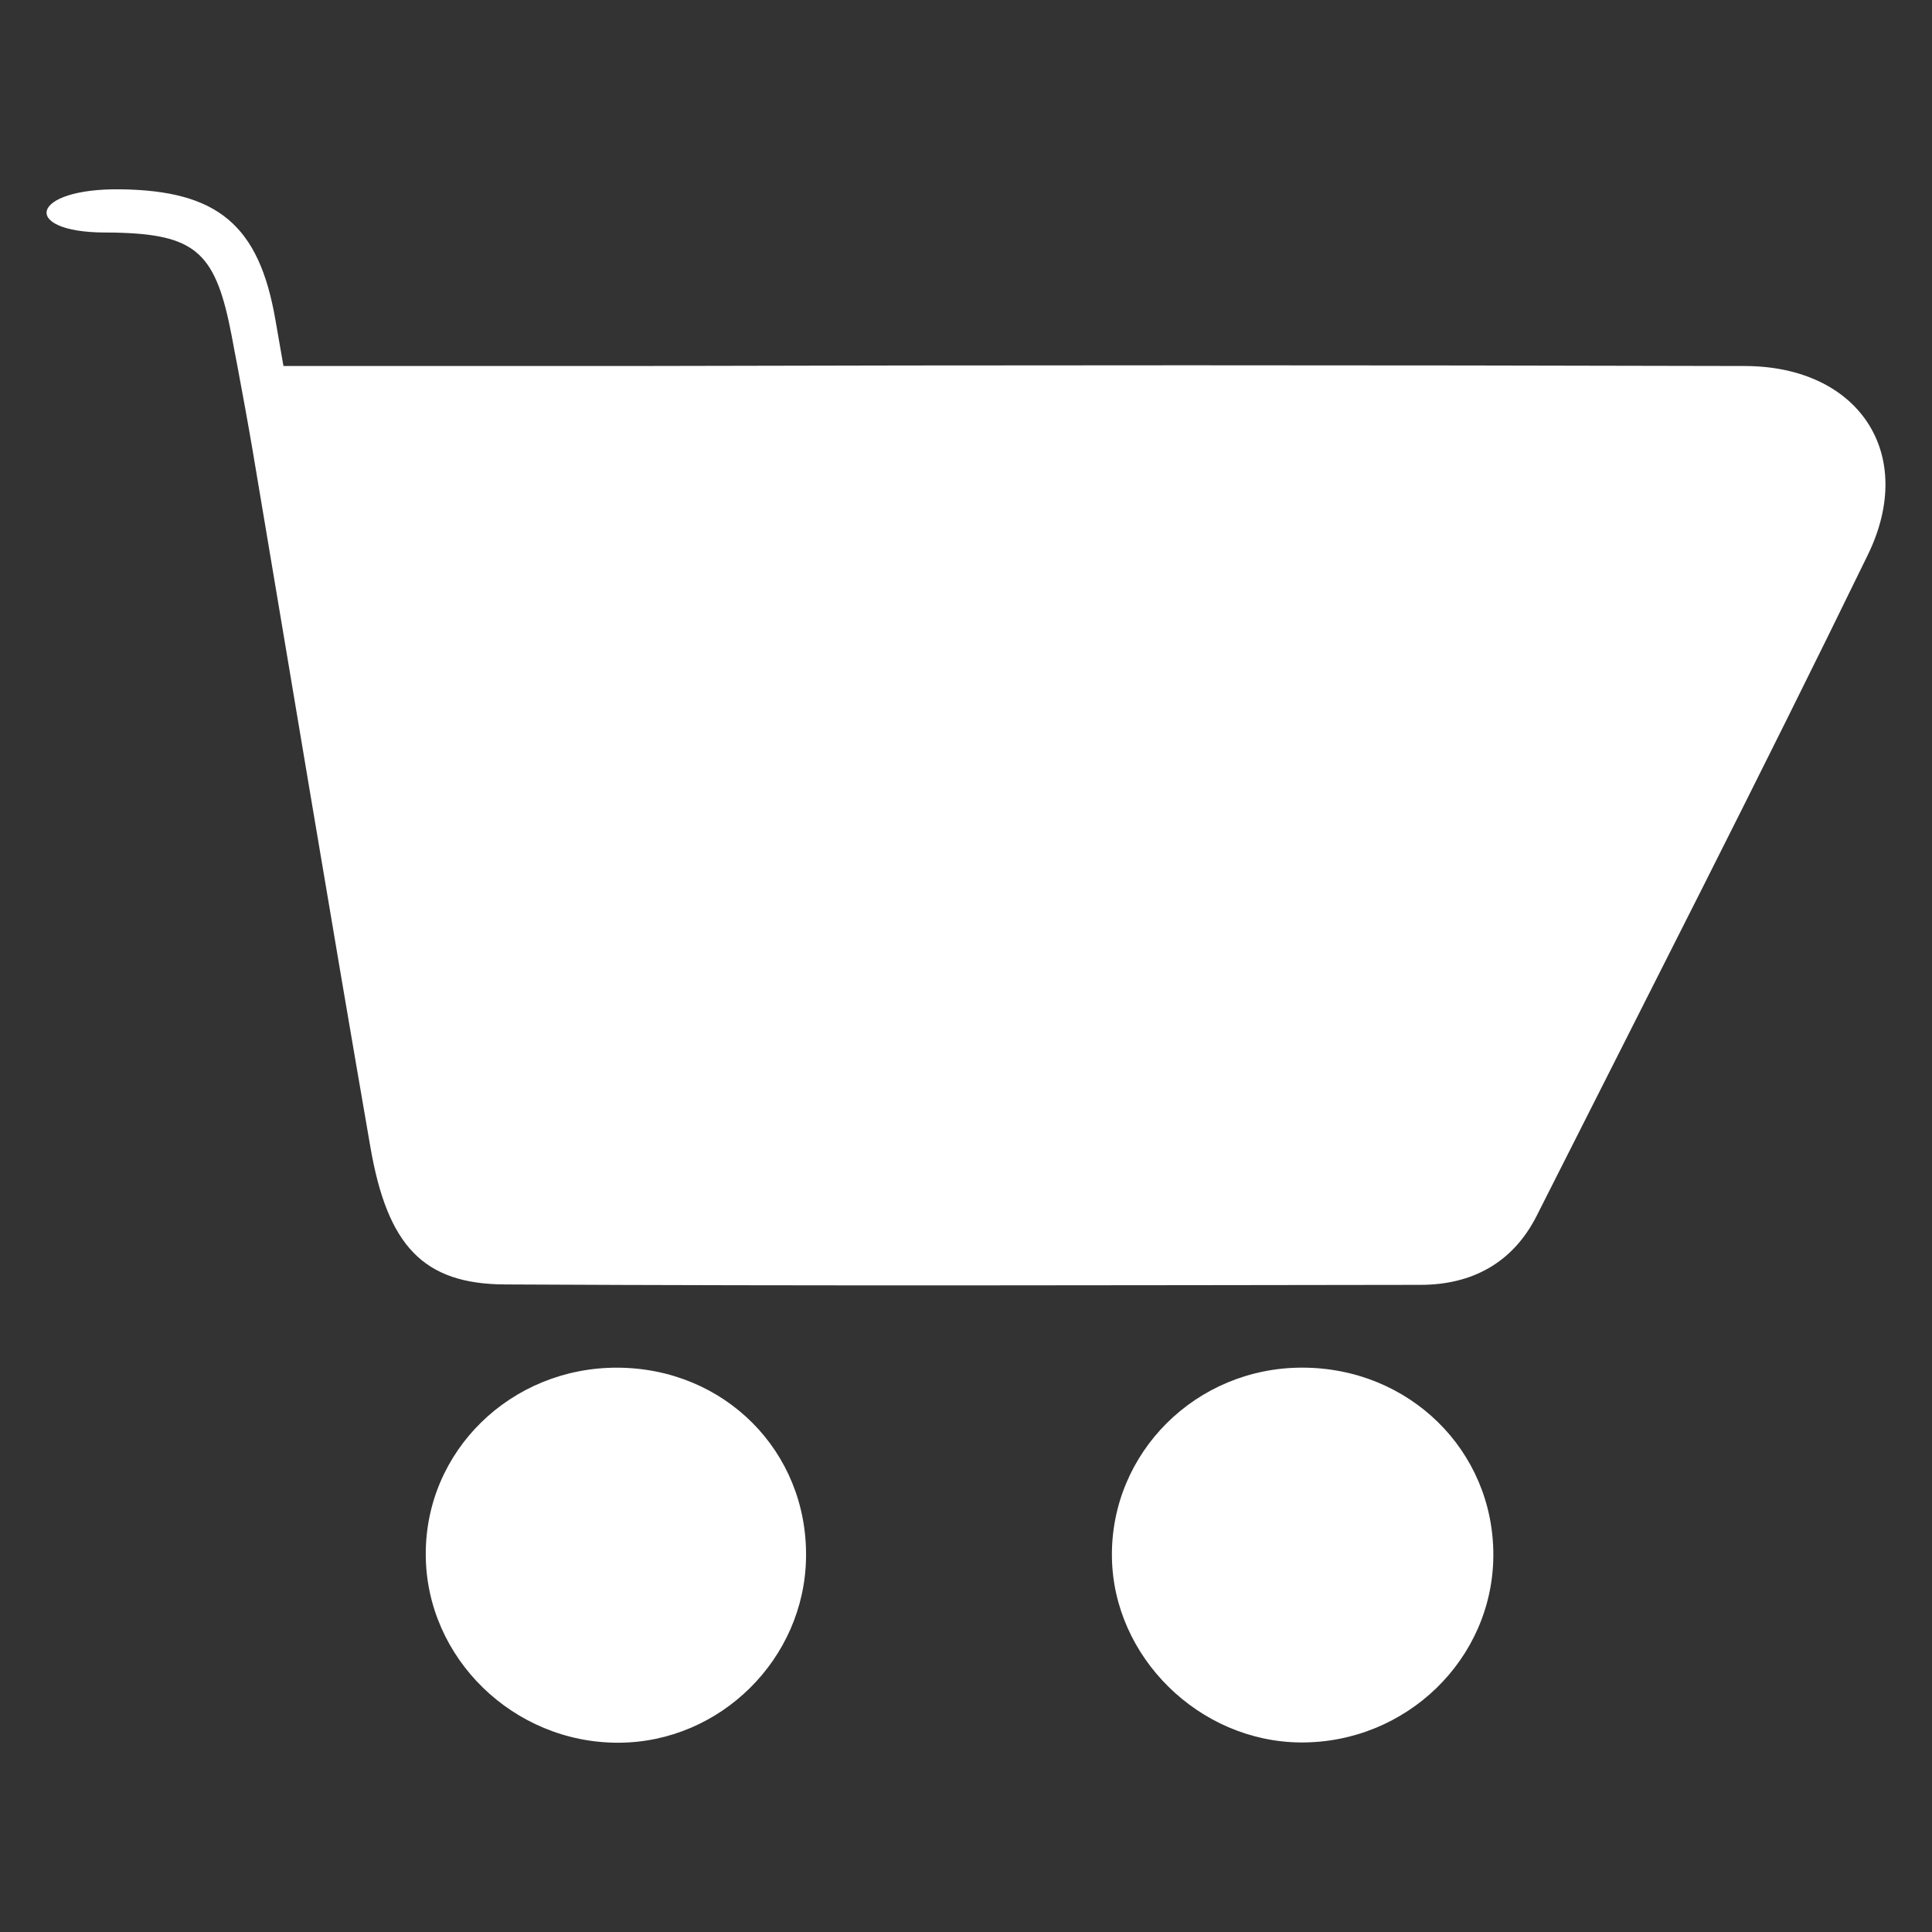
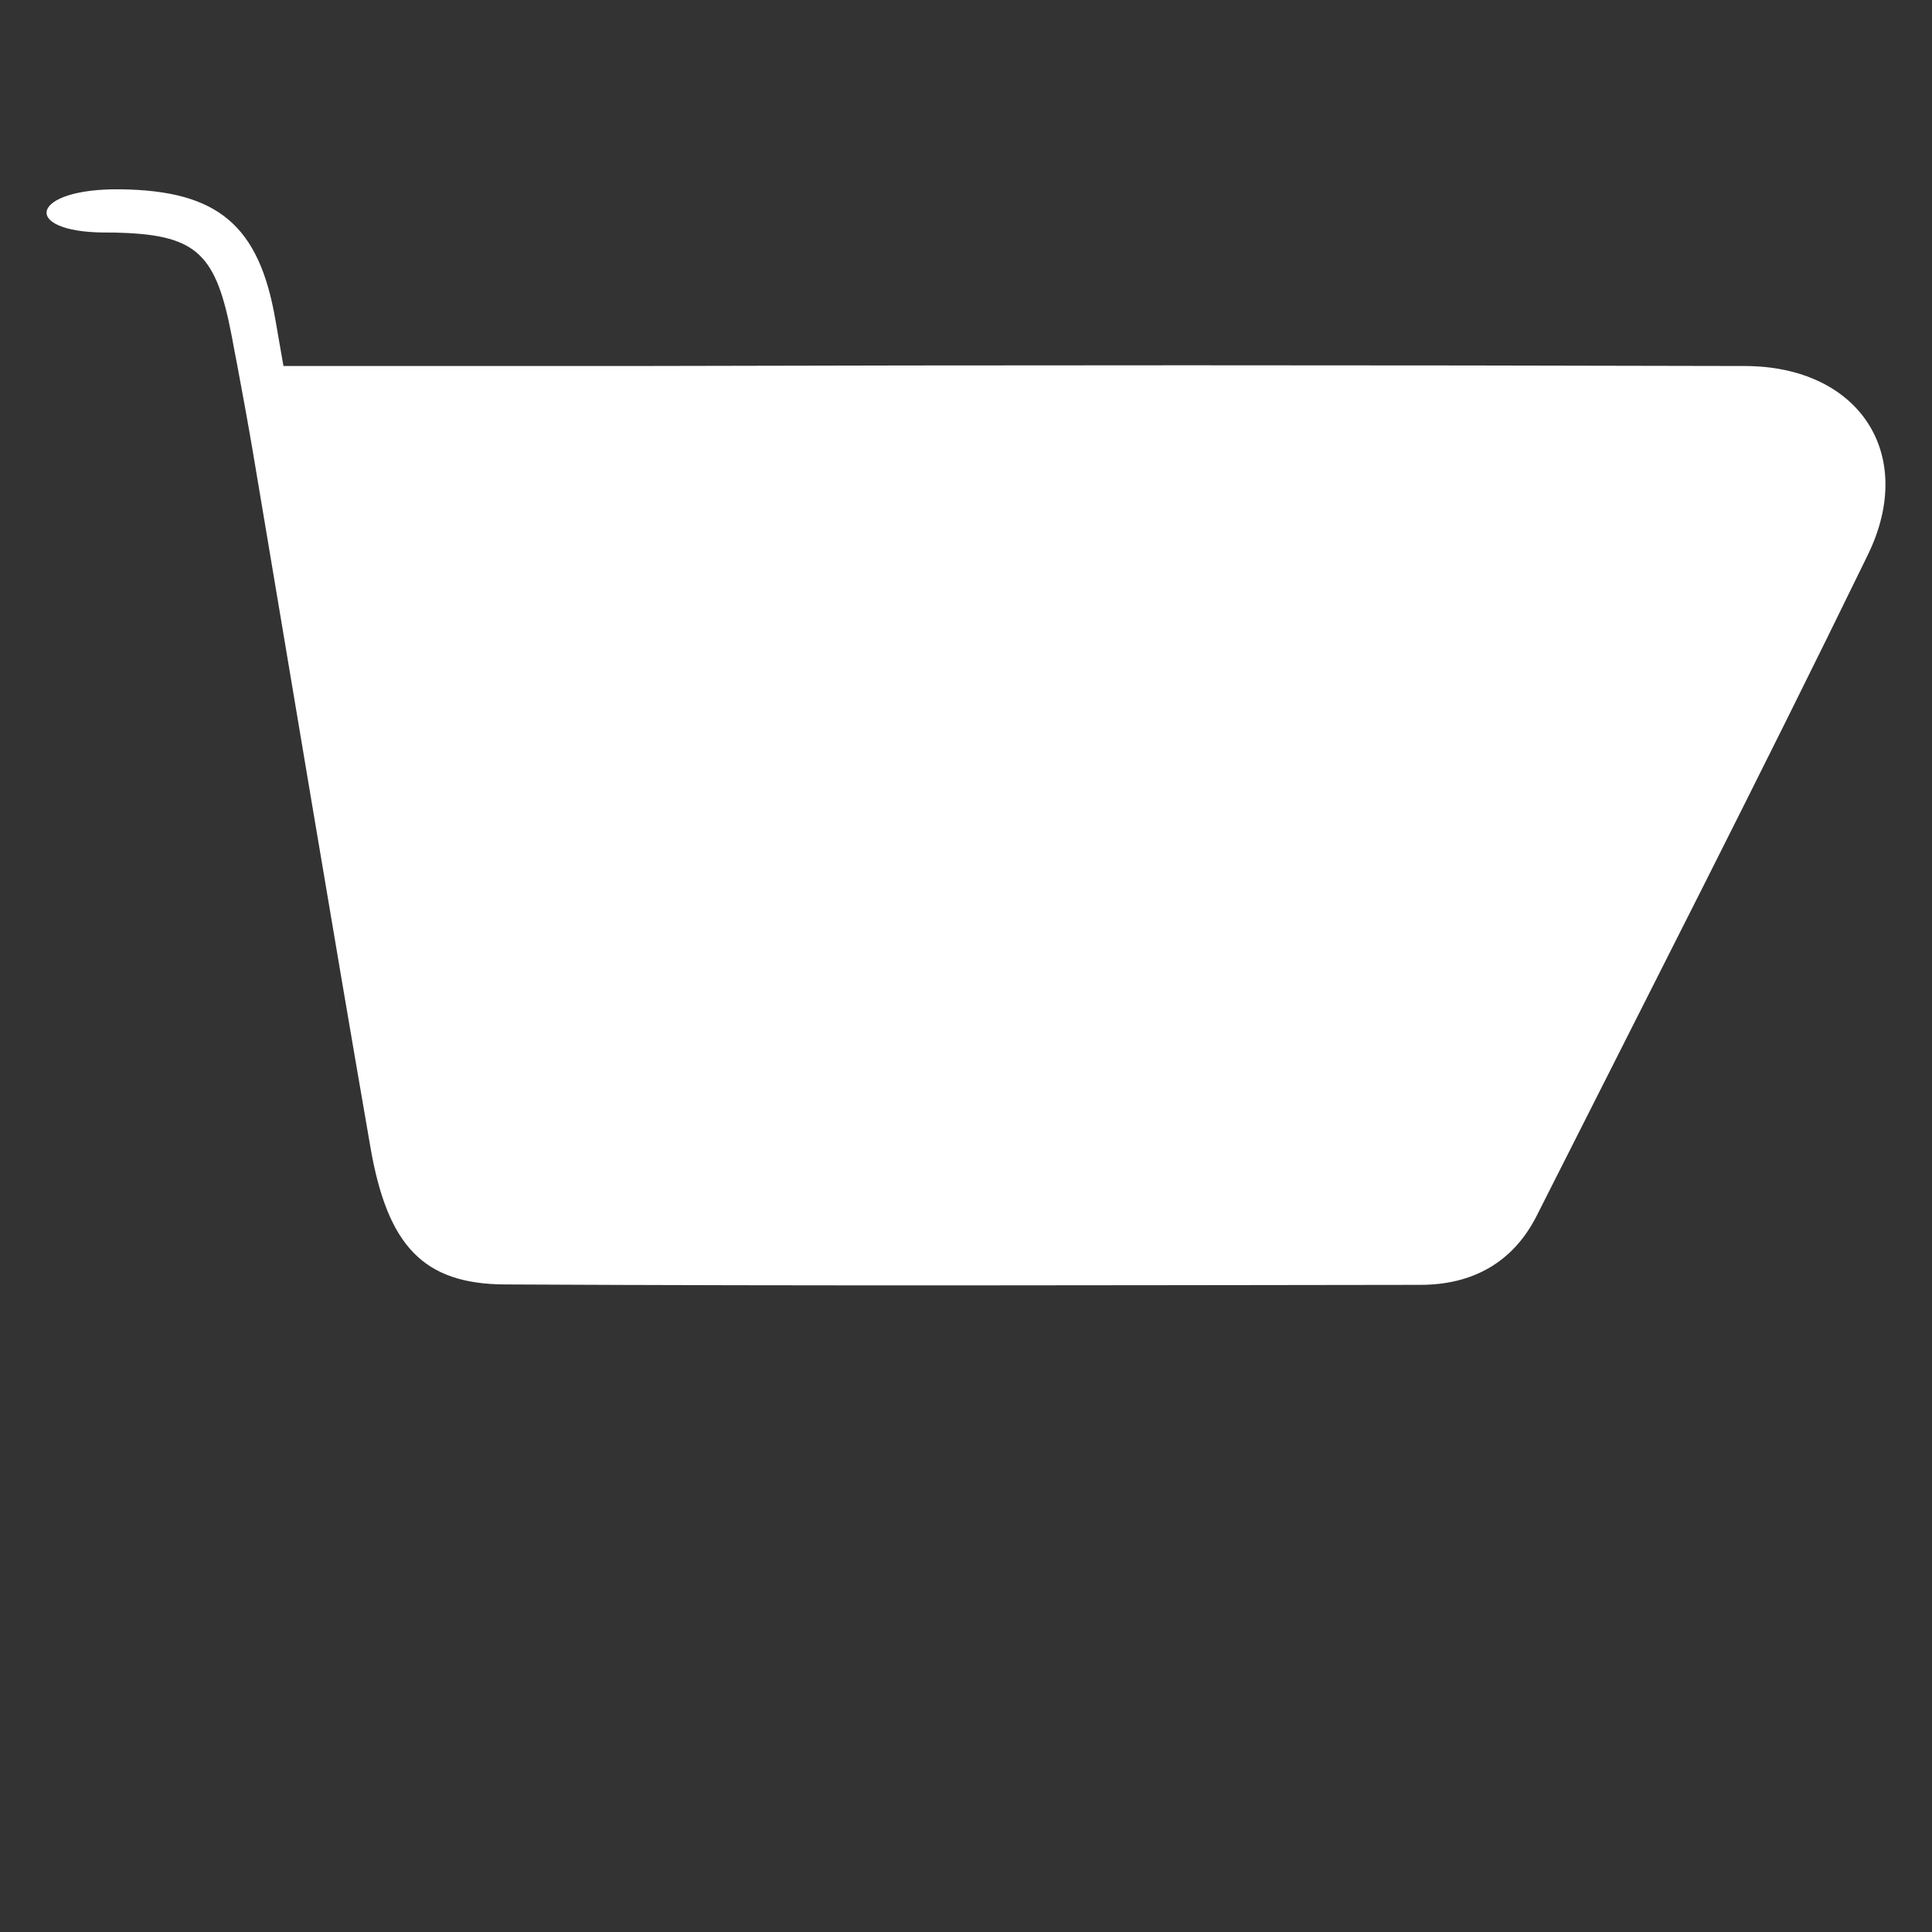
<svg xmlns="http://www.w3.org/2000/svg" id="Ebene_1" data-name="Ebene 1" viewBox="0 0 512 512">
  <rect x="0" y="0" width="512" height="512" fill="#333333" stroke="none" />
  <defs>
    <style>.cls-1{fill:#fff;}</style>
  </defs>
  <title>einkaufen</title>
-   <path class="cls-1" d="M163.67,362.45c-28.25-.12-51,22.06-50.84,49.62.13,27.34,23.24,49.86,51.09,49.77,27-.08,49.36-22.26,49.69-49.17C214,384.61,192,362.57,163.67,362.45Z" />
-   <path class="cls-1" d="M345.06,362.44c-28.1,0-50.72,22.52-50.39,50.13.31,26.55,23.12,49,50,49.2,28,.18,51-22.1,51.08-49.62C395.82,384.39,373.43,362.42,345.06,362.44Z" />
  <path class="cls-1" d="M462.48,97q-148-.39-296,0H75.12Q74.07,91,73,84.84C68.66,59.51,57.55,50.51,32,50.17,7.88,49.84,5.36,61.52,27.73,61.62c1.64,0,3.19,0,4.66.08,20,.71,24.92,6,29,27.25.53,2.74,1,5.49,1.56,8.24,1.38,7.39,2.74,14.78,4,22.18C77.32,180.93,87.51,242.52,98.16,304c4.52,26.12,14,36.28,35.63,36.39,80.87.42,161.75.21,242.62.11,13.72,0,24.54-5.86,30.83-18.31,29.42-58.3,59.17-116.45,87.76-175.16C508.06,120.23,492.59,97.09,462.48,97Z" />
</svg>